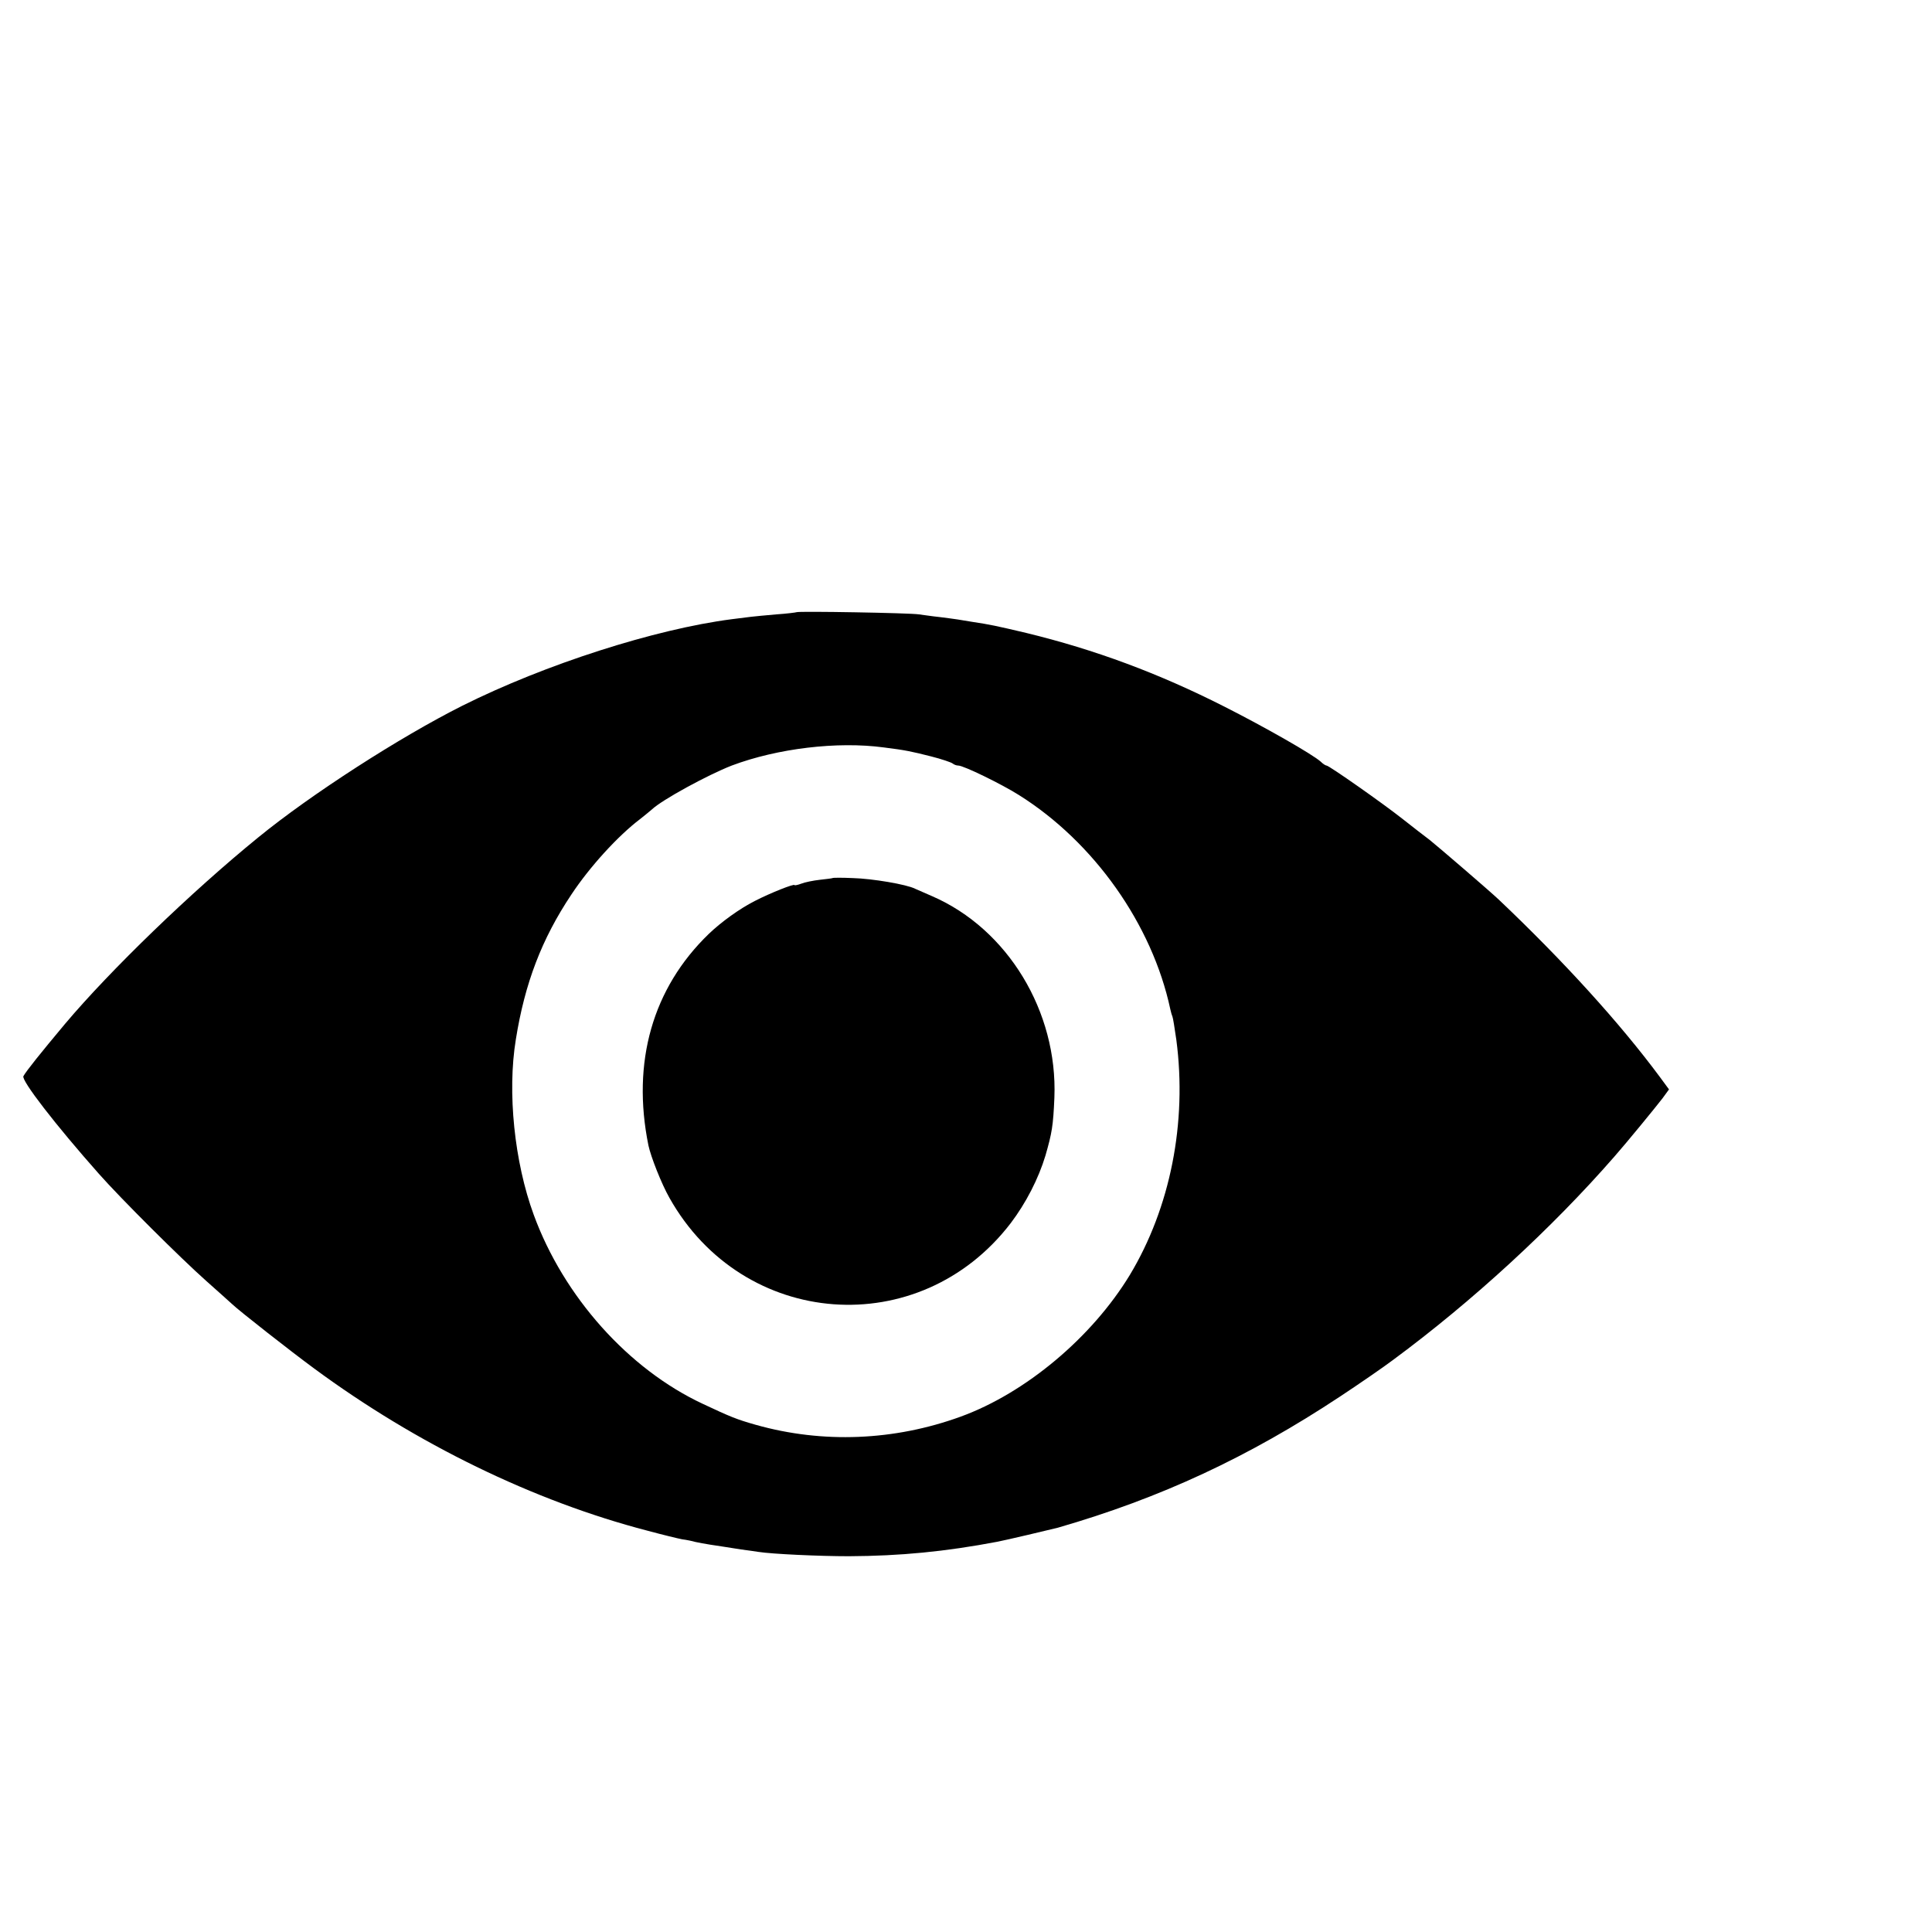
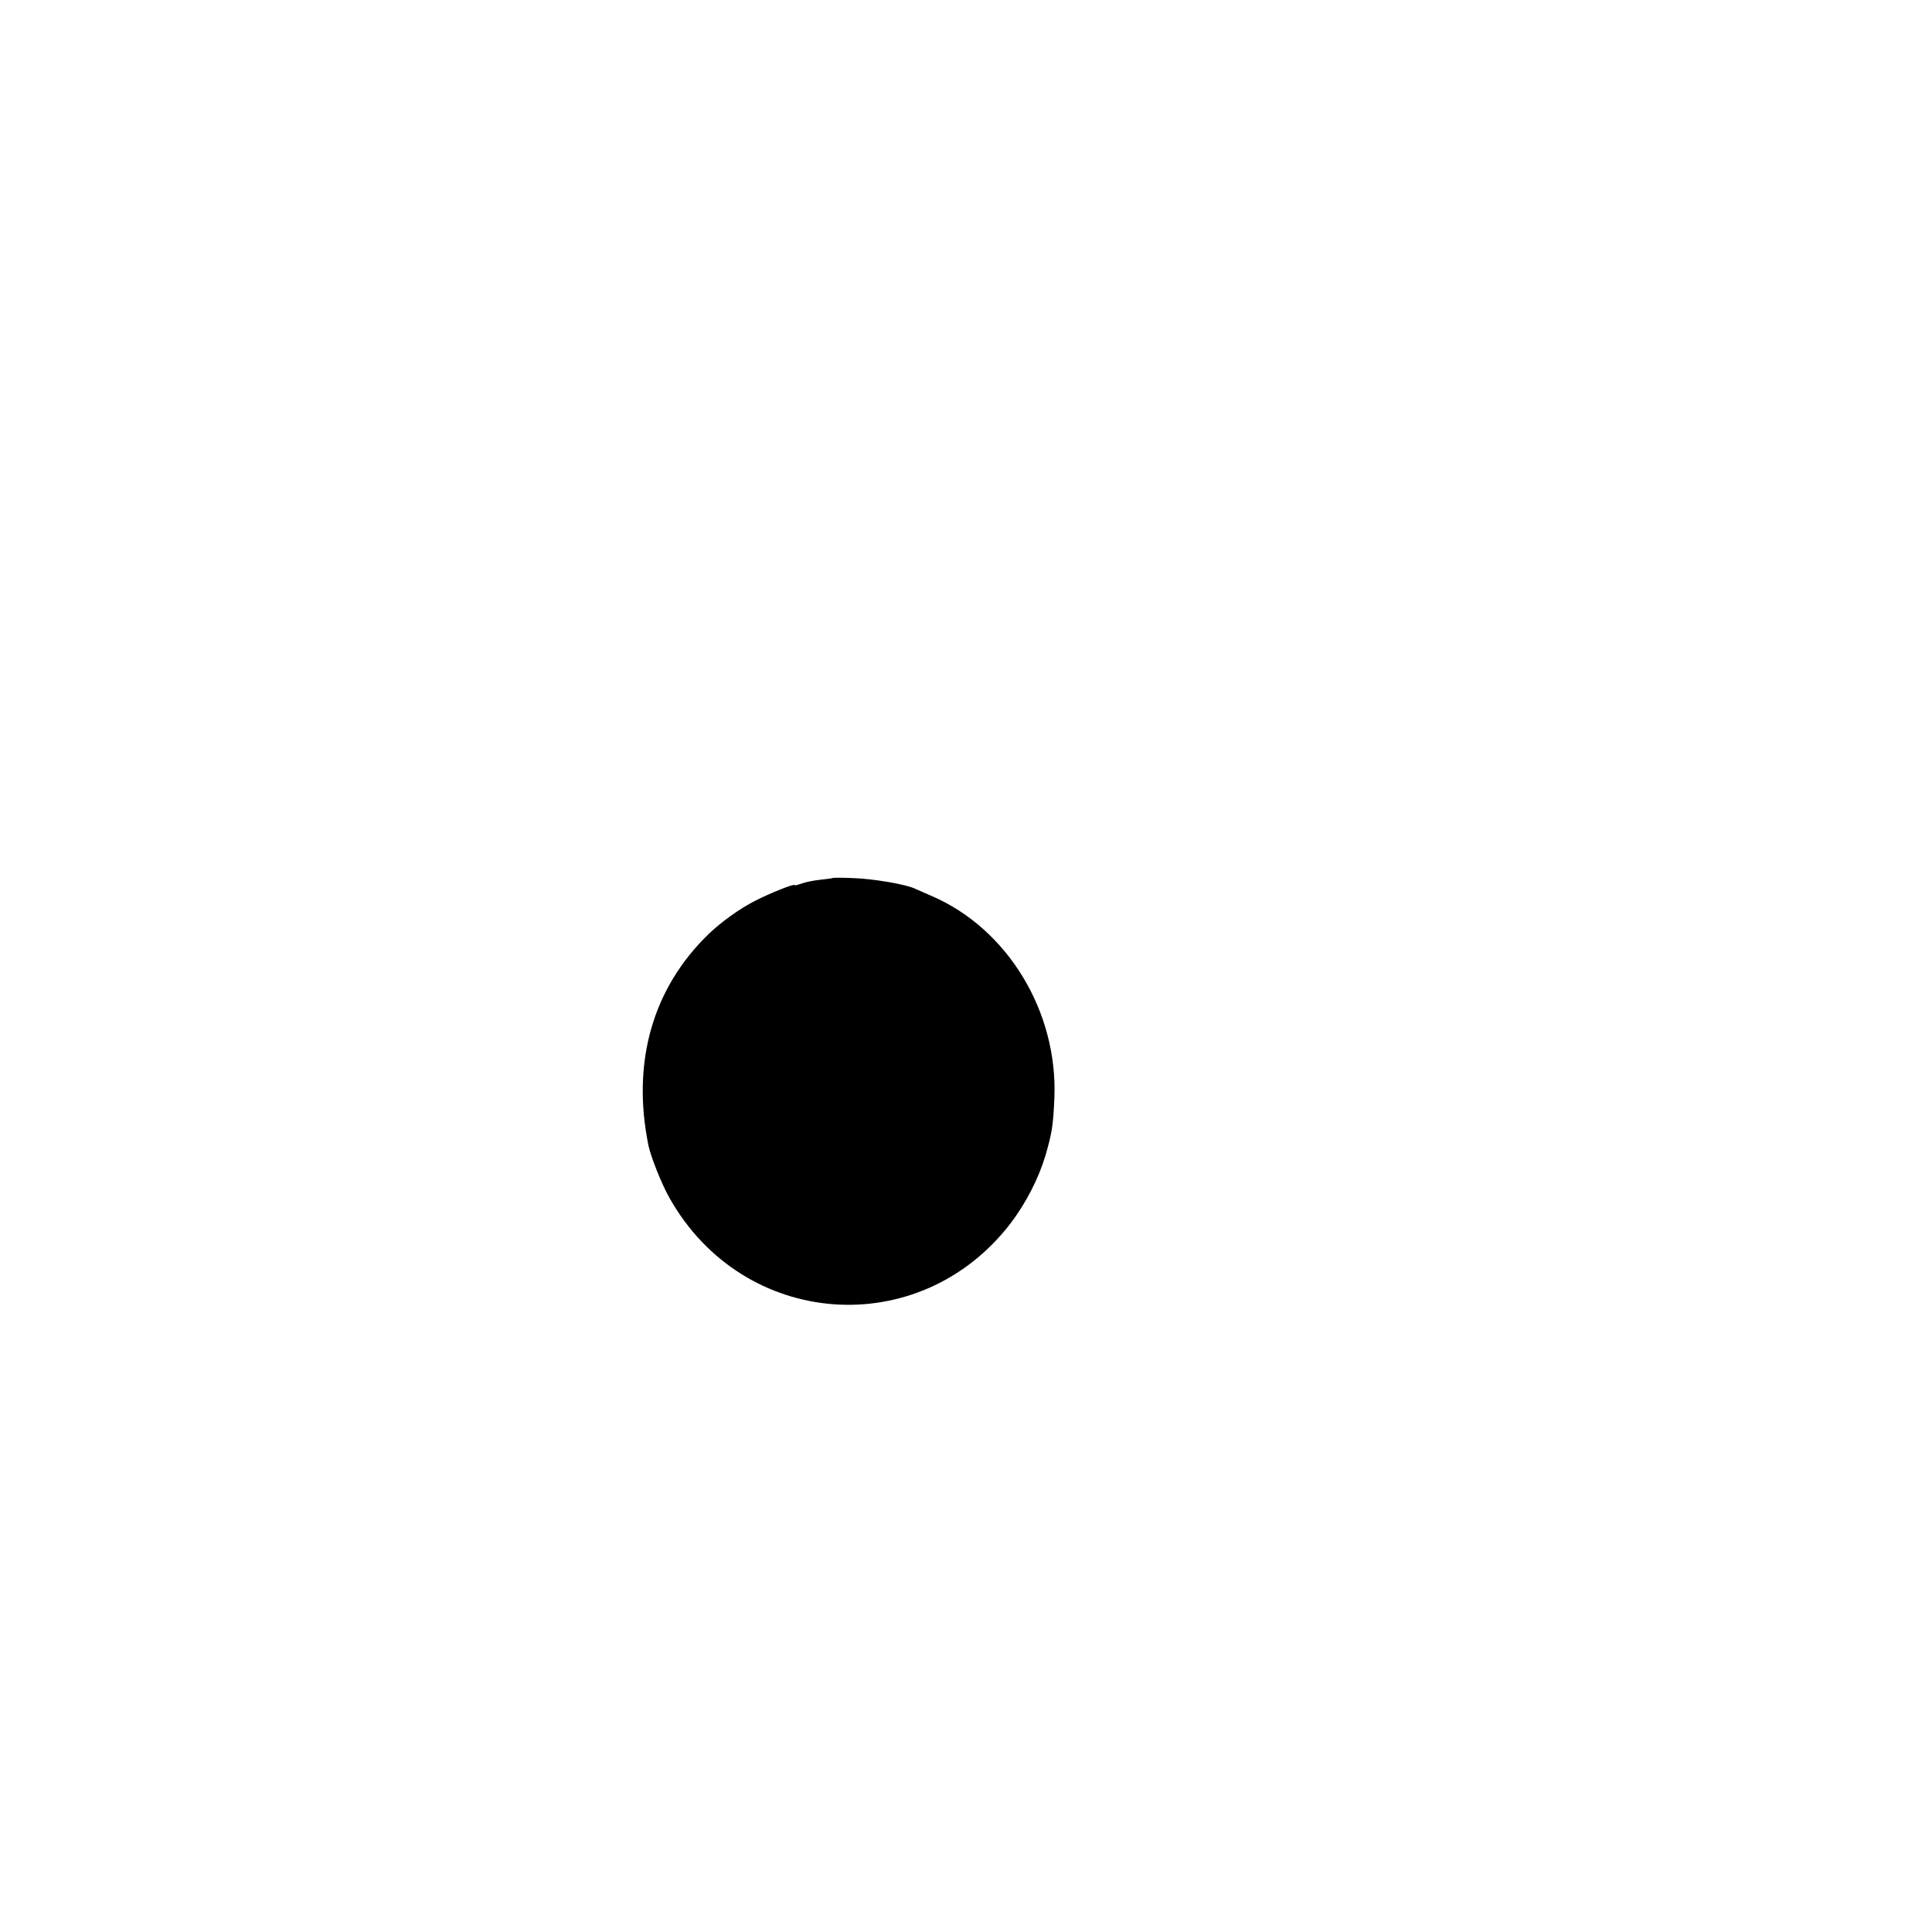
<svg xmlns="http://www.w3.org/2000/svg" version="1.0" width="16pt" height="16pt" viewBox="0 0 16 16" preserveAspectRatio="xMidYMid meet">
  <g transform="translate(0,16) scale(0.002,-0.002)" fill="#000000" stroke="none">
-     <path d="M3298 5465 c-1 -1 -39 -6 -83 -9 -44 -4 -91 -8 -105 -10 -14 -2 -50 -6 -80 -10 -318 -41 -773 -187 -1115 -358 -259 -130 -627 -367 -845 -545 -278 -226 -614 -551 -801 -773 -102 -122 -159 -193 -172 -216 -10 -17 133 -202 312 -404 91 -103 338 -349 446 -445 49 -44 97 -86 105 -94 29 -28 246 -198 340 -267 424 -313 911 -550 1380 -672 63 -17 129 -33 145 -36 17 -2 41 -7 55 -11 14 -3 41 -8 60 -11 19 -3 46 -7 59 -9 13 -2 45 -7 70 -11 25 -3 57 -8 71 -10 57 -9 253 -18 375 -18 212 1 399 19 615 60 28 5 227 52 250 58 426 123 789 292 1170 544 80 53 179 121 220 152 326 241 656 544 915 841 51 58 169 202 199 241 l27 37 -39 53 c-164 221 -397 478 -666 733 -38 36 -251 219 -286 247 -19 14 -69 53 -111 86 -82 65 -306 222 -316 222 -4 0 -15 7 -24 16 -33 30 -231 143 -399 228 -272 138 -536 236 -820 305 -127 30 -151 35 -224 46 -23 4 -50 8 -61 10 -11 2 -45 6 -75 10 -30 3 -68 9 -85 11 -34 6 -501 14 -507 9z m362 -560 c89 -11 116 -17 195 -37 44 -11 84 -25 89 -29 6 -5 16 -9 24 -9 22 0 178 -76 251 -122 311 -195 552 -536 627 -887 3 -14 7 -27 9 -31 2 -4 9 -47 16 -96 45 -343 -25 -695 -193 -974 -157 -258 -431 -488 -700 -586 -275 -100 -571 -112 -848 -34 -81 23 -105 33 -220 87 -308 144 -576 444 -700 783 -80 218 -110 507 -74 726 37 232 107 416 230 600 76 115 193 243 284 312 19 15 41 33 49 40 42 40 231 143 331 182 189 71 437 101 630 75z" />
    <path d="M3447 4364 c-1 -1 -24 -4 -52 -7 -27 -3 -62 -10 -77 -16 -16 -6 -28 -8 -28 -6 0 7 -99 -32 -165 -66 -63 -32 -139 -87 -190 -136 -233 -225 -320 -531 -250 -876 10 -47 54 -159 87 -217 305 -543 1036 -597 1413 -105 63 83 115 184 144 280 27 94 32 123 37 240 14 356 -193 698 -506 834 -30 13 -62 27 -71 31 -35 18 -178 42 -257 44 -45 2 -83 2 -85 0z" />
  </g>
</svg>